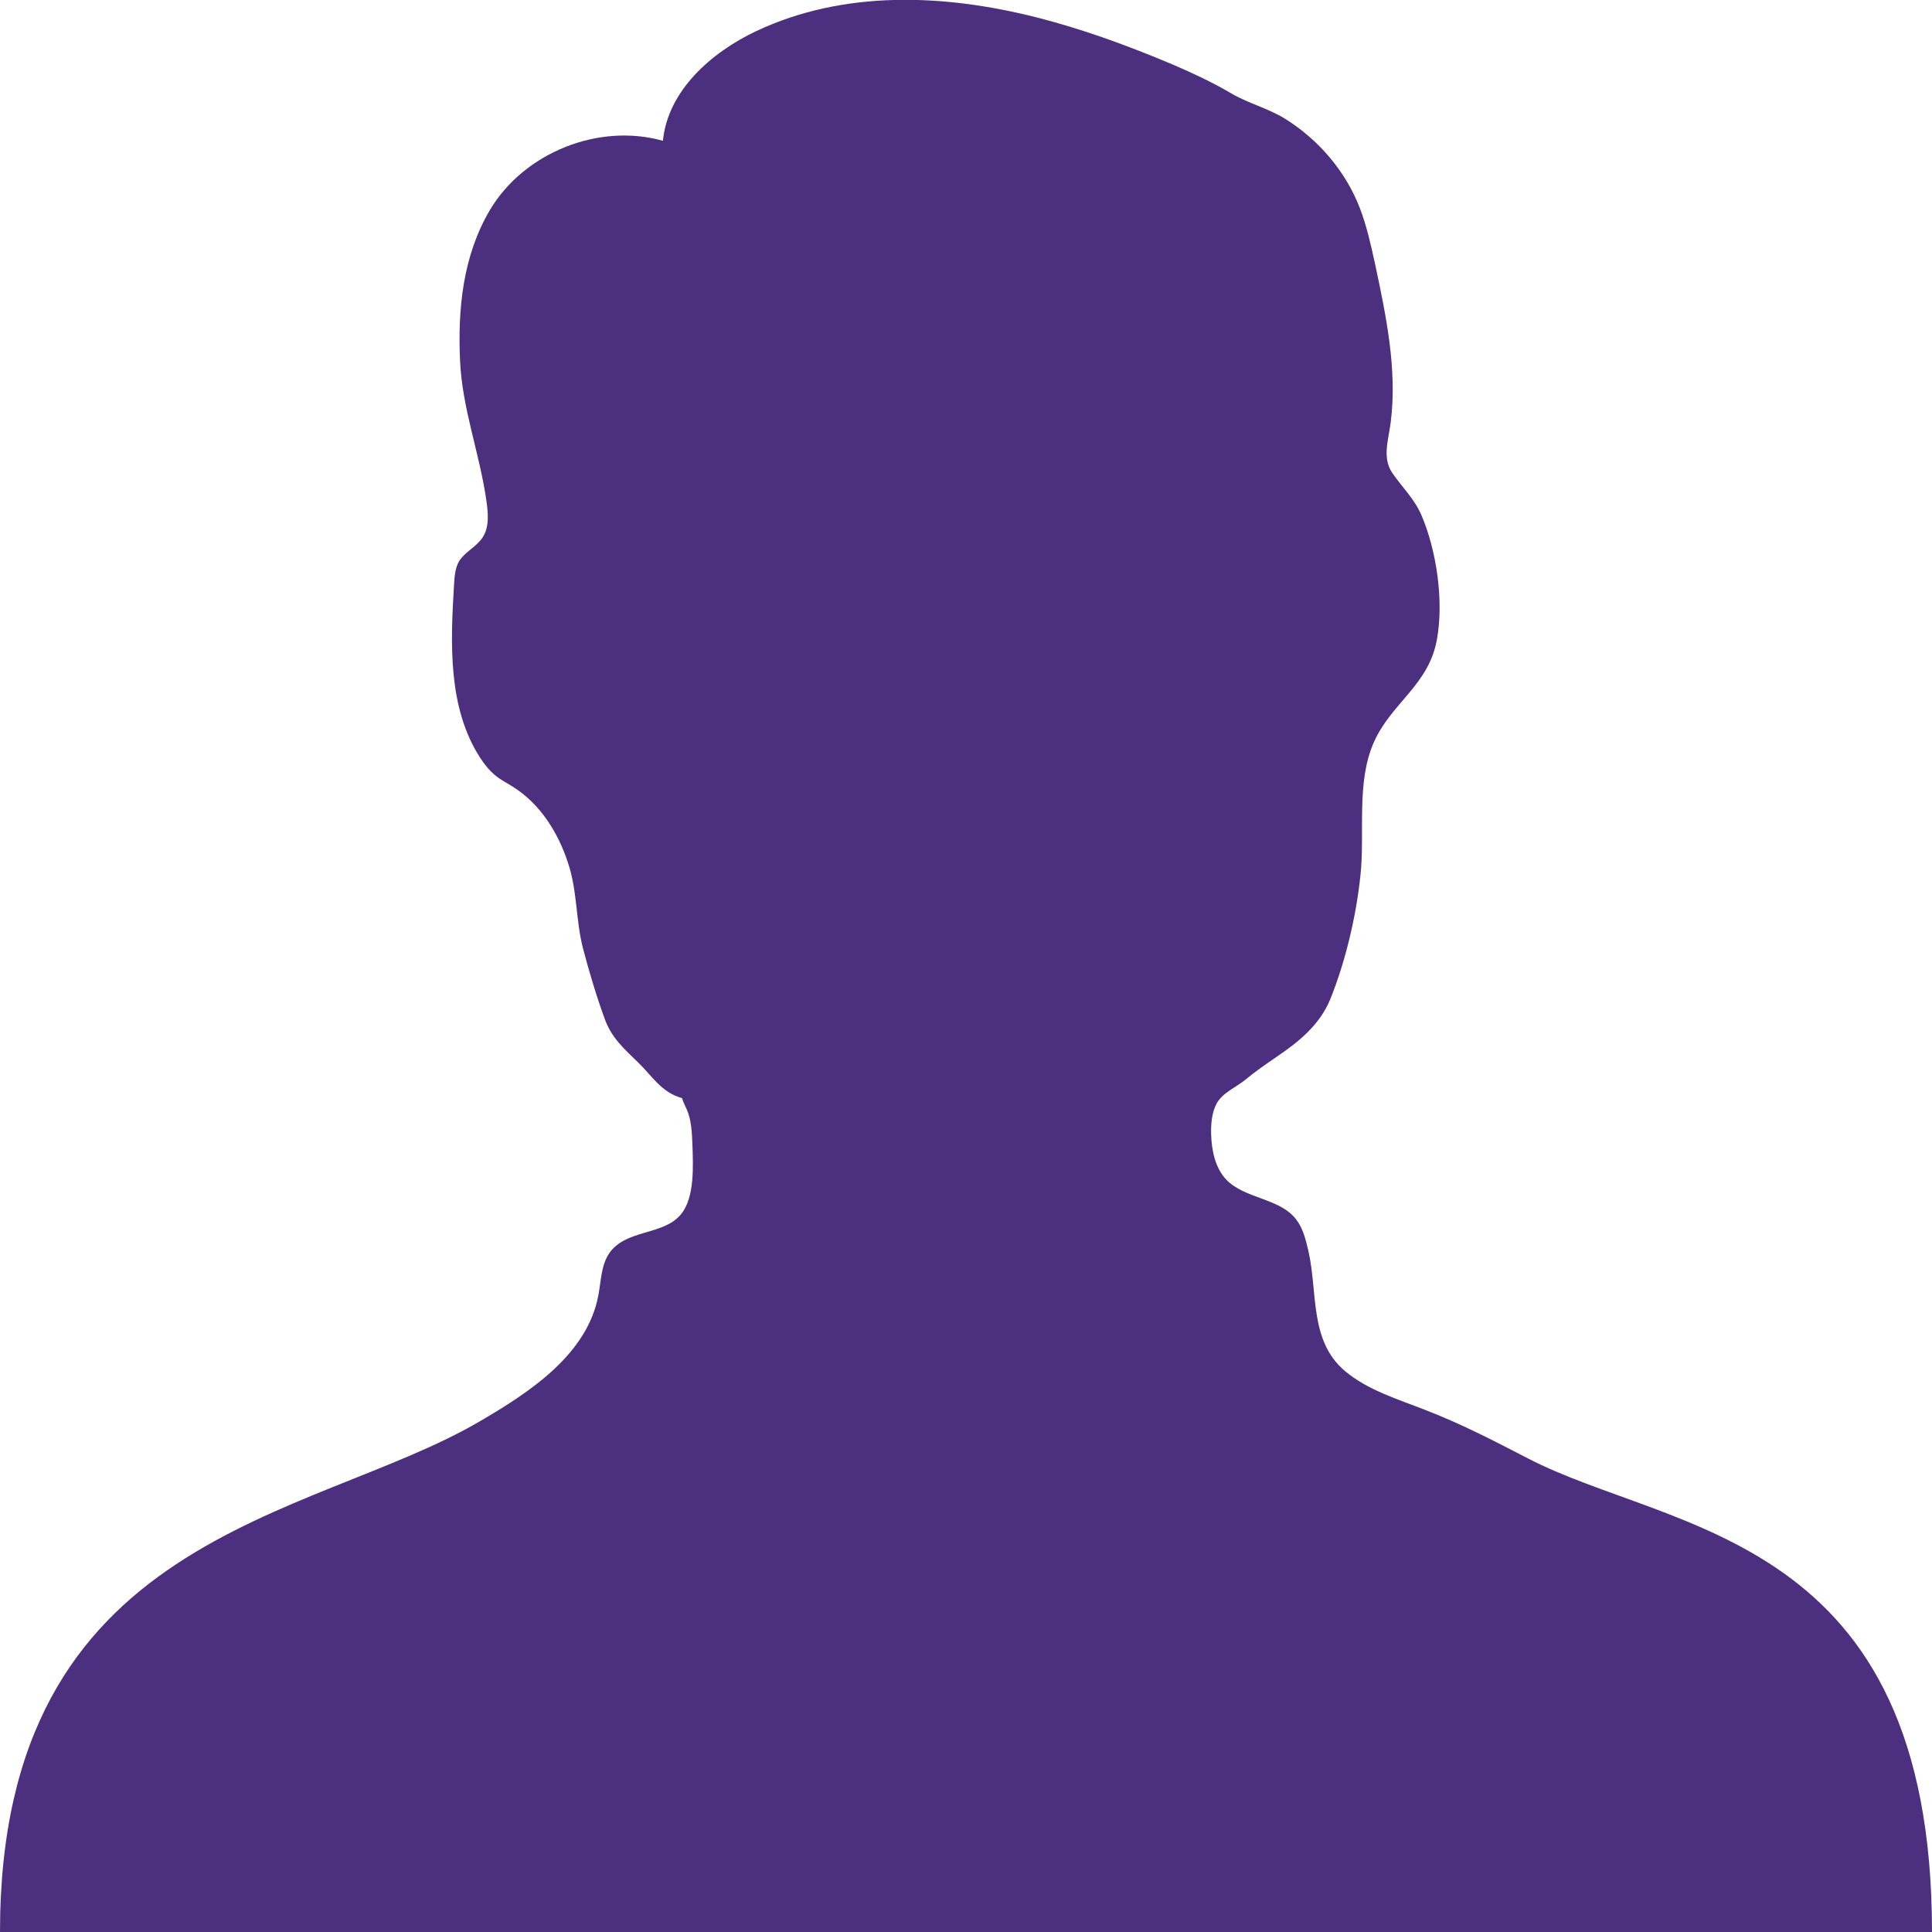
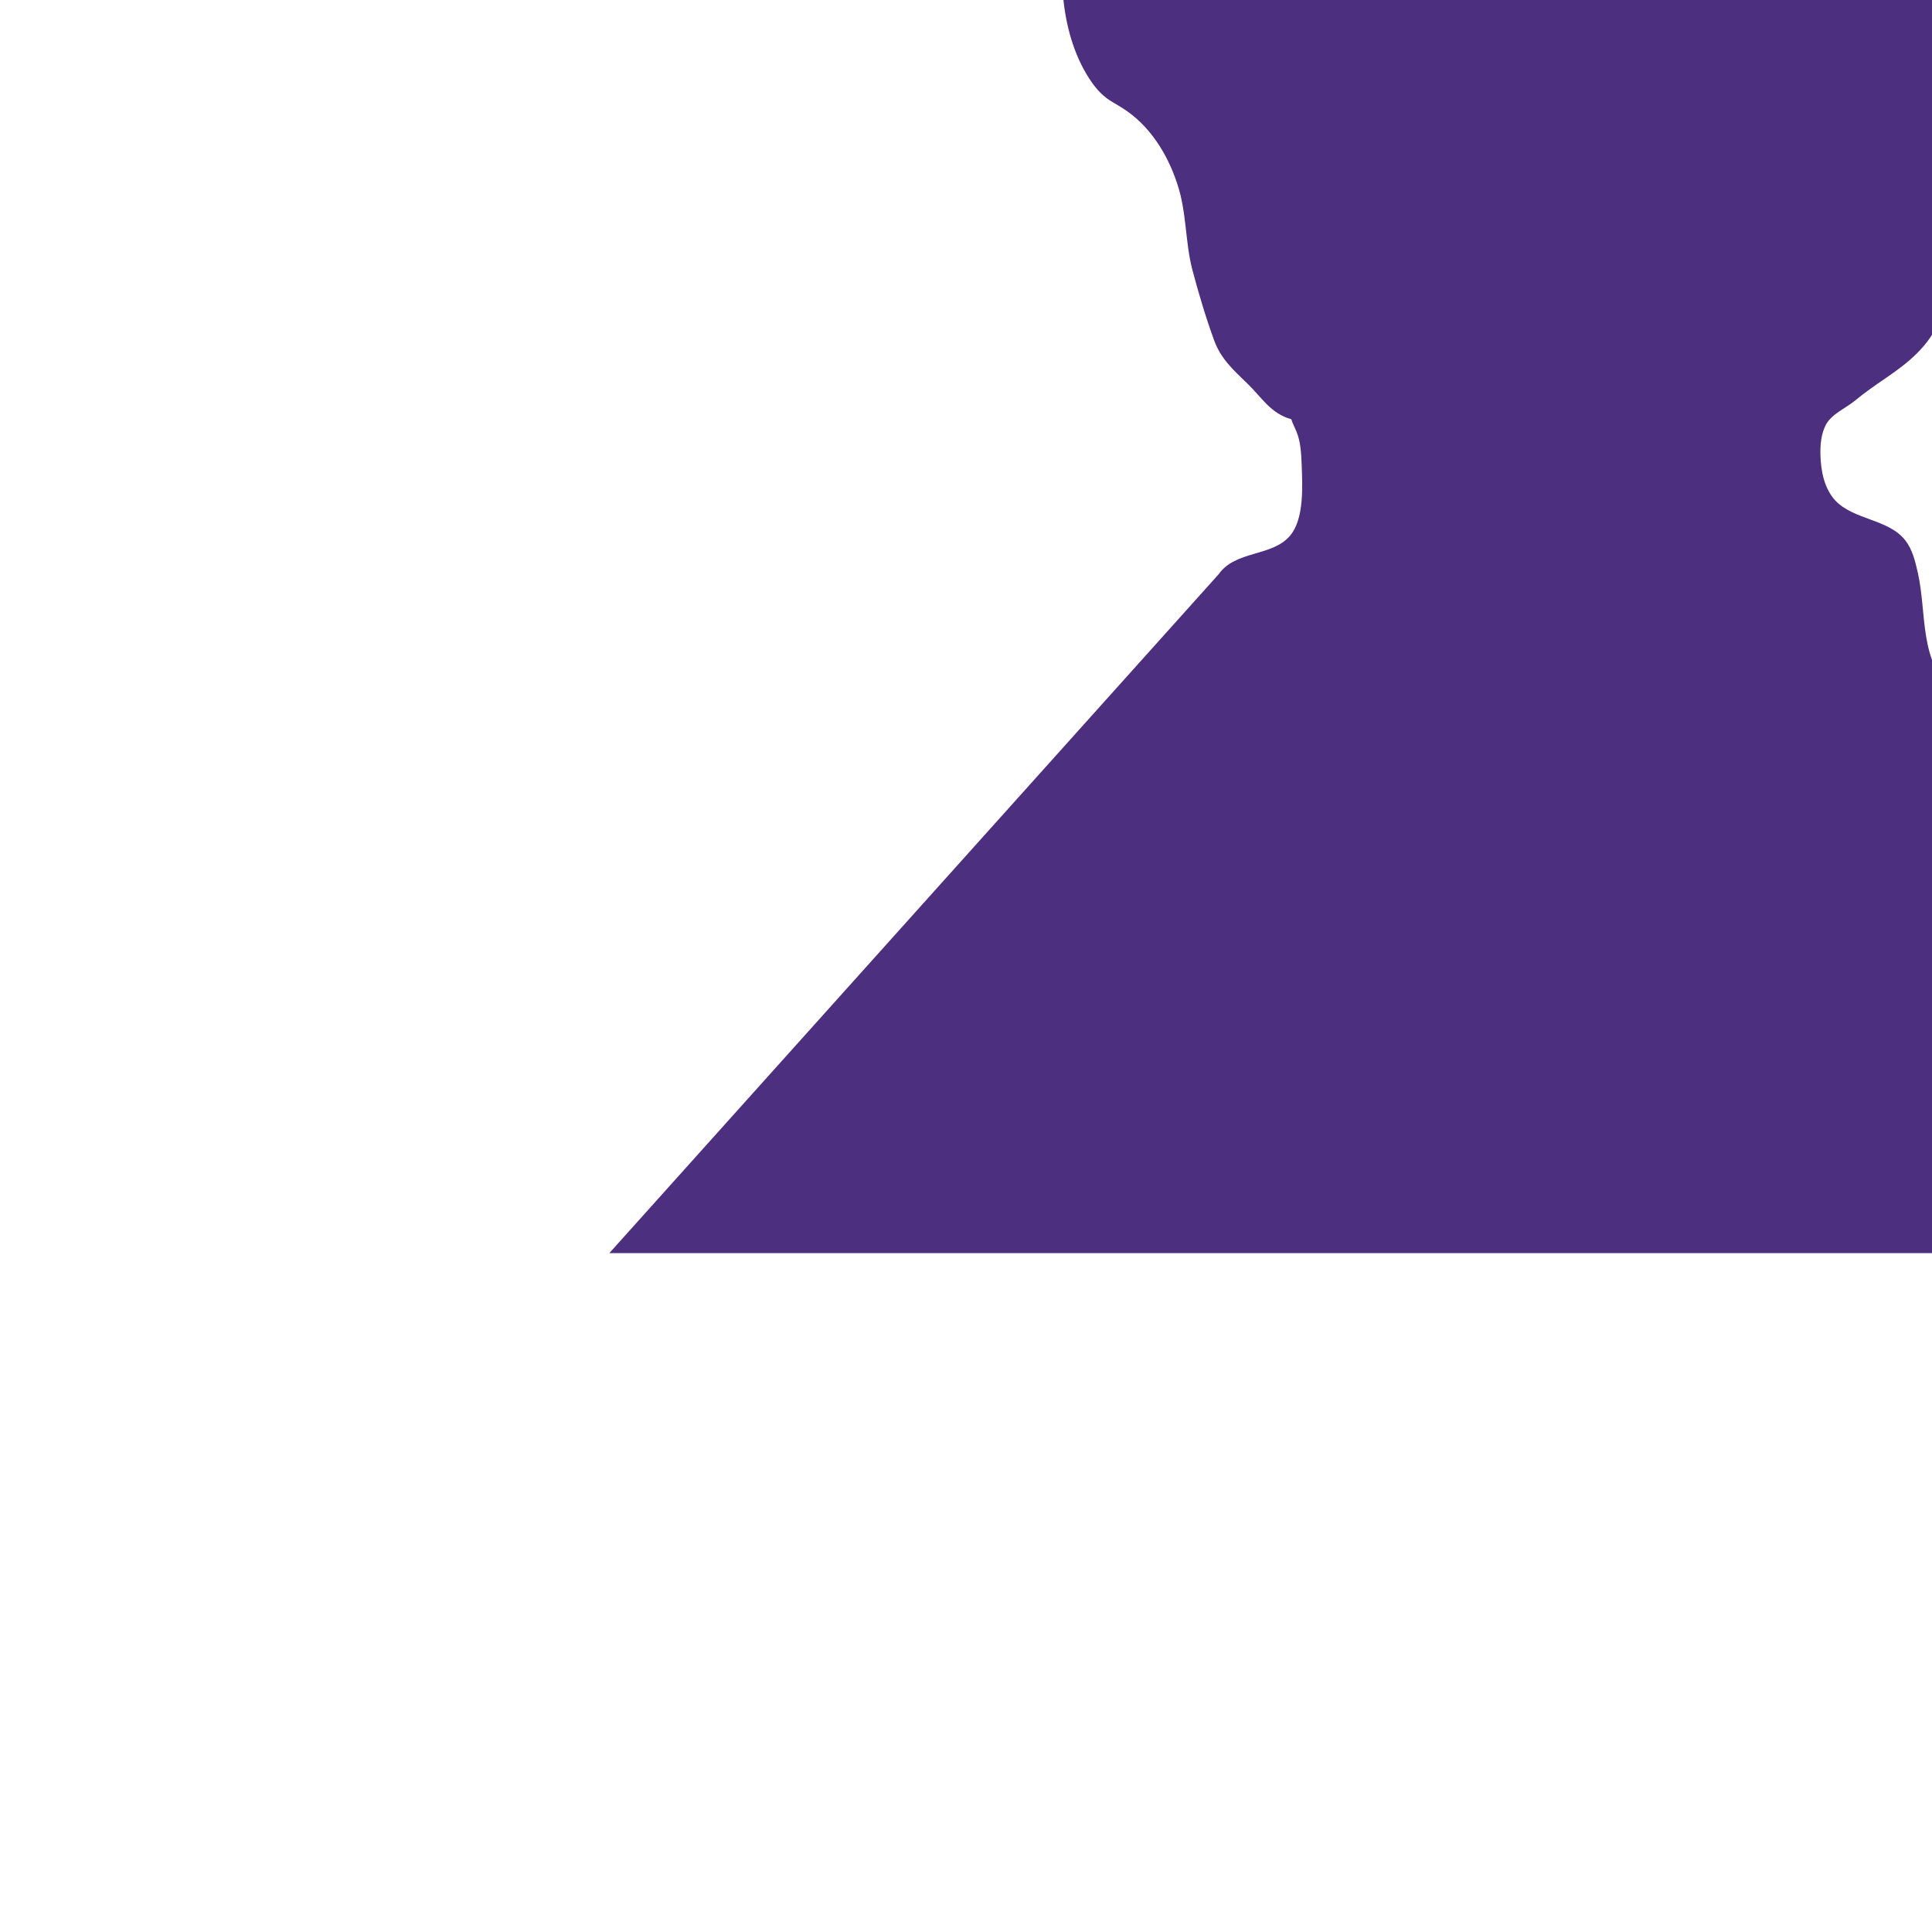
<svg xmlns="http://www.w3.org/2000/svg" width="80px" height="80px" version="1.1" style="shape-rendering:geometricPrecision;" viewBox="0 0 80 80">
-   <path fill="#4D2F80" d="M25.23 51.89c-0.34,0.5 -0.34,1.14 -0.45,1.73 -0.45,2.44 -2.79,4 -4.94,5.25 -7.03,4.1 -19.84,4.61 -19.84,21.13l80 0c0,-16.55 -10.79,-16.53 -16.73,-19.61 -1.39,-0.72 -2.8,-1.45 -4.26,-2.01 -1.15,-0.45 -2.38,-0.82 -3.32,-1.61 -1.48,-1.25 -1.12,-3.25 -1.51,-4.96 -0.11,-0.47 -0.22,-0.95 -0.52,-1.33 -0.69,-0.88 -2.11,-0.83 -2.89,-1.64 -0.46,-0.5 -0.6,-1.21 -0.62,-1.89 -0.01,-0.43 0.03,-0.88 0.23,-1.26 0.25,-0.45 0.81,-0.67 1.2,-0.99 0.41,-0.34 0.83,-0.63 1.27,-0.93 0.94,-0.64 1.8,-1.33 2.24,-2.41 0.63,-1.57 1.06,-3.4 1.24,-5.08 0.2,-1.78 -0.19,-3.89 0.57,-5.57 0.73,-1.62 2.26,-2.34 2.6,-4.23 0.29,-1.6 -0.01,-3.68 -0.65,-5.17 -0.31,-0.69 -0.79,-1.13 -1.2,-1.73 -0.43,-0.63 -0.15,-1.38 -0.06,-2.12 0.27,-2.19 -0.2,-4.41 -0.66,-6.57 -0.17,-0.77 -0.34,-1.54 -0.62,-2.27 -0.59,-1.53 -1.71,-2.84 -3.11,-3.71 -0.7,-0.43 -1.51,-0.63 -2.21,-1.04 -0.78,-0.46 -1.58,-0.83 -2.41,-1.19 -1.85,-0.78 -3.75,-1.48 -5.7,-1.97 -3.81,-0.96 -7.94,-1.13 -11.57,0.58 -1.88,0.89 -3.66,2.48 -3.86,4.54 -2.66,-0.75 -5.75,0.49 -7.16,2.86 -1.12,1.89 -1.34,4.09 -1.24,6.25 0.09,1.97 0.79,3.77 1.08,5.72 0.08,0.55 0.15,1.15 -0.15,1.6 -0.26,0.39 -0.73,0.59 -0.97,0.98 -0.17,0.29 -0.19,0.65 -0.21,0.98 -0.15,2.45 -0.25,5.08 1.07,7.14 0.19,0.29 0.41,0.57 0.68,0.78 0.21,0.17 0.46,0.29 0.69,0.44 1.12,0.7 1.87,1.89 2.28,3.15 0.39,1.16 0.32,2.38 0.62,3.54 0.25,0.95 0.56,1.99 0.9,2.92 0.28,0.78 0.81,1.25 1.38,1.8 0.6,0.58 0.96,1.24 1.82,1.48 0.05,0.17 0.14,0.33 0.21,0.5 0.18,0.43 0.2,0.92 0.22,1.39 0.03,0.87 0.11,2.23 -0.48,2.93 -0.74,0.88 -2.26,0.6 -2.96,1.6z" />
+   <path fill="#4D2F80" d="M25.23 51.89l80 0c0,-16.55 -10.79,-16.53 -16.73,-19.61 -1.39,-0.72 -2.8,-1.45 -4.26,-2.01 -1.15,-0.45 -2.38,-0.82 -3.32,-1.61 -1.48,-1.25 -1.12,-3.25 -1.51,-4.96 -0.11,-0.47 -0.22,-0.95 -0.52,-1.33 -0.69,-0.88 -2.11,-0.83 -2.89,-1.64 -0.46,-0.5 -0.6,-1.21 -0.62,-1.89 -0.01,-0.43 0.03,-0.88 0.23,-1.26 0.25,-0.45 0.81,-0.67 1.2,-0.99 0.41,-0.34 0.83,-0.63 1.27,-0.93 0.94,-0.64 1.8,-1.33 2.24,-2.41 0.63,-1.57 1.06,-3.4 1.24,-5.08 0.2,-1.78 -0.19,-3.89 0.57,-5.57 0.73,-1.62 2.26,-2.34 2.6,-4.23 0.29,-1.6 -0.01,-3.68 -0.65,-5.17 -0.31,-0.69 -0.79,-1.13 -1.2,-1.73 -0.43,-0.63 -0.15,-1.38 -0.06,-2.12 0.27,-2.19 -0.2,-4.41 -0.66,-6.57 -0.17,-0.77 -0.34,-1.54 -0.62,-2.27 -0.59,-1.53 -1.71,-2.84 -3.11,-3.71 -0.7,-0.43 -1.51,-0.63 -2.21,-1.04 -0.78,-0.46 -1.58,-0.83 -2.41,-1.19 -1.85,-0.78 -3.75,-1.48 -5.7,-1.97 -3.81,-0.96 -7.94,-1.13 -11.57,0.58 -1.88,0.89 -3.66,2.48 -3.86,4.54 -2.66,-0.75 -5.75,0.49 -7.16,2.86 -1.12,1.89 -1.34,4.09 -1.24,6.25 0.09,1.97 0.79,3.77 1.08,5.72 0.08,0.55 0.15,1.15 -0.15,1.6 -0.26,0.39 -0.73,0.59 -0.97,0.98 -0.17,0.29 -0.19,0.65 -0.21,0.98 -0.15,2.45 -0.25,5.08 1.07,7.14 0.19,0.29 0.41,0.57 0.68,0.78 0.21,0.17 0.46,0.29 0.69,0.44 1.12,0.7 1.87,1.89 2.28,3.15 0.39,1.16 0.32,2.38 0.62,3.54 0.25,0.95 0.56,1.99 0.9,2.92 0.28,0.78 0.81,1.25 1.38,1.8 0.6,0.58 0.96,1.24 1.82,1.48 0.05,0.17 0.14,0.33 0.21,0.5 0.18,0.43 0.2,0.92 0.22,1.39 0.03,0.87 0.11,2.23 -0.48,2.93 -0.74,0.88 -2.26,0.6 -2.96,1.6z" />
</svg>